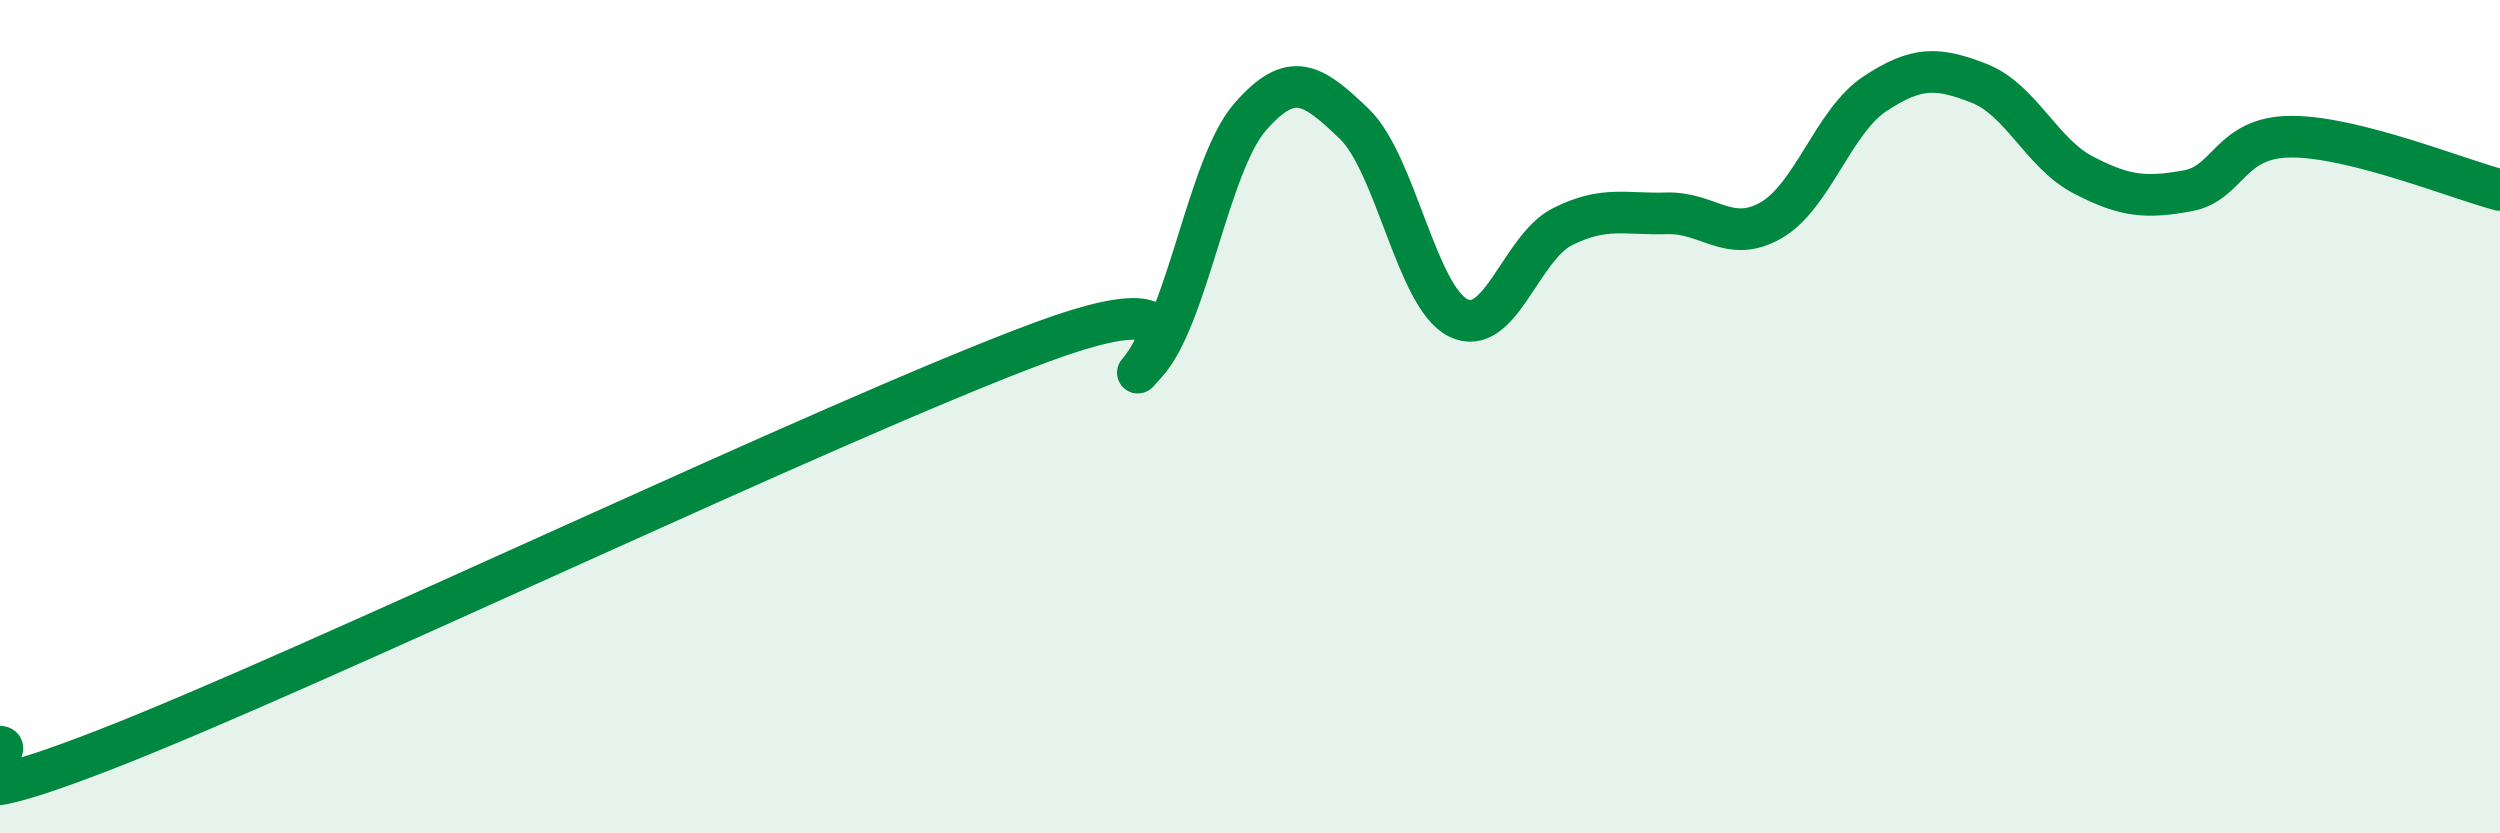
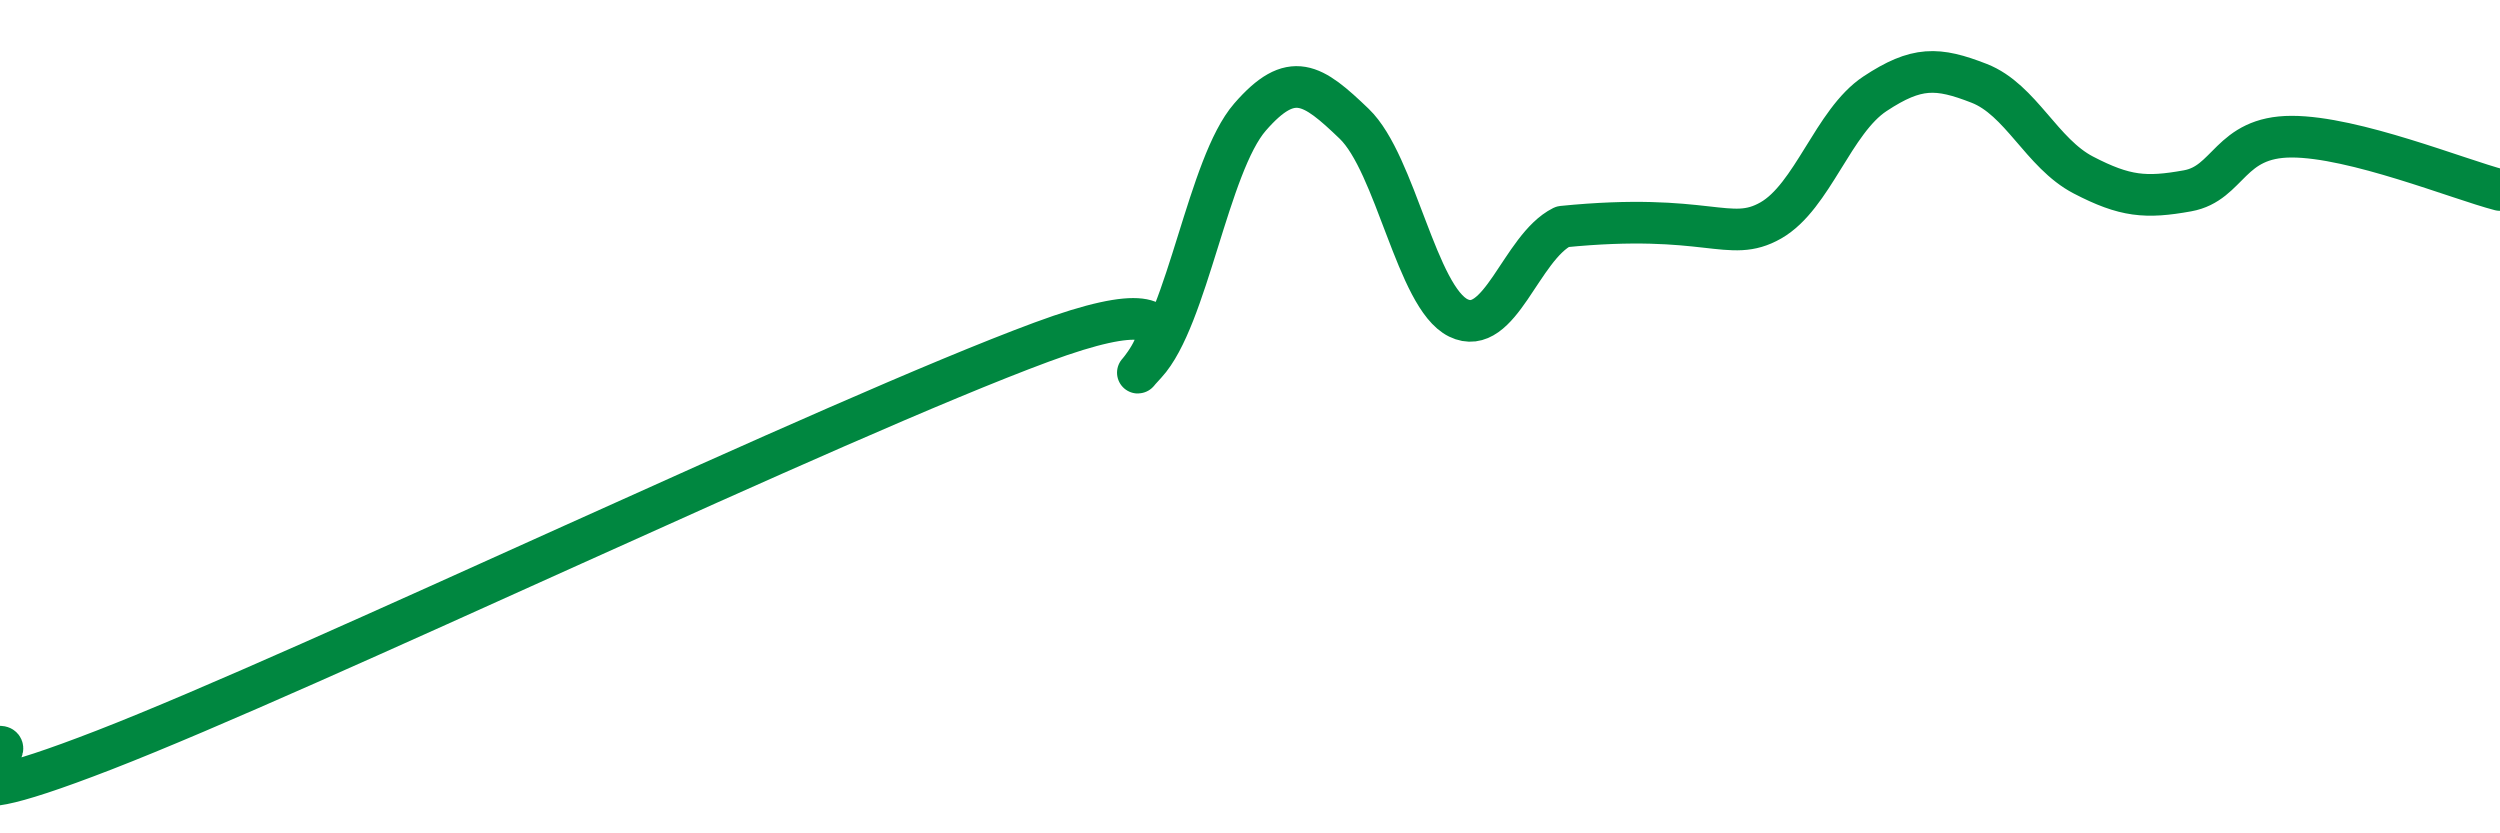
<svg xmlns="http://www.w3.org/2000/svg" width="60" height="20" viewBox="0 0 60 20">
-   <path d="M 0,17.92 C 0.5,17.94 -2.5,19.94 2.5,18 C 7.5,16.06 20,10.06 25,8.21 C 30,6.36 26.5,9.81 27.5,8.73 C 28.5,7.65 29,3.96 30,2.81 C 31,1.66 31.5,2.01 32.5,2.97 C 33.5,3.93 34,7.14 35,7.63 C 36,8.12 36.5,5.94 37.5,5.44 C 38.5,4.94 39,5.15 40,5.12 C 41,5.09 41.5,5.86 42.5,5.29 C 43.5,4.72 44,2.91 45,2.25 C 46,1.59 46.5,1.61 47.5,2 C 48.5,2.39 49,3.68 50,4.2 C 51,4.72 51.5,4.76 52.5,4.58 C 53.5,4.4 53.5,3.28 55,3.28 C 56.5,3.28 59,4.3 60,4.56L60 20L0 20Z" fill="#008740" opacity="0.1" stroke-linecap="round" stroke-linejoin="round" />
-   <path d="M 0,17.92 C 0.5,17.94 -2.5,19.94 2.5,18 C 7.5,16.06 20,10.06 25,8.21 C 30,6.36 26.5,9.81 27.5,8.73 C 28.5,7.65 29,3.96 30,2.81 C 31,1.66 31.5,2.01 32.5,2.97 C 33.5,3.93 34,7.14 35,7.63 C 36,8.12 36.5,5.94 37.5,5.44 C 38.5,4.94 39,5.15 40,5.12 C 41,5.09 41.5,5.86 42.5,5.29 C 43.5,4.72 44,2.91 45,2.25 C 46,1.59 46.5,1.61 47.5,2 C 48.5,2.39 49,3.68 50,4.2 C 51,4.72 51.5,4.76 52.5,4.58 C 53.5,4.4 53.5,3.28 55,3.28 C 56.5,3.28 59,4.3 60,4.56" stroke="#008740" stroke-width="1" fill="none" stroke-linecap="round" stroke-linejoin="round" />
+   <path d="M 0,17.92 C 0.5,17.94 -2.5,19.94 2.5,18 C 7.5,16.06 20,10.06 25,8.21 C 30,6.36 26.5,9.81 27.5,8.73 C 28.5,7.65 29,3.96 30,2.81 C 31,1.66 31.5,2.01 32.5,2.97 C 33.5,3.93 34,7.14 35,7.63 C 36,8.12 36.5,5.94 37.5,5.44 C 41,5.09 41.5,5.86 42.5,5.29 C 43.5,4.72 44,2.91 45,2.25 C 46,1.59 46.5,1.61 47.5,2 C 48.5,2.39 49,3.68 50,4.2 C 51,4.72 51.5,4.76 52.5,4.58 C 53.5,4.4 53.5,3.28 55,3.28 C 56.5,3.28 59,4.3 60,4.56" stroke="#008740" stroke-width="1" fill="none" stroke-linecap="round" stroke-linejoin="round" />
</svg>